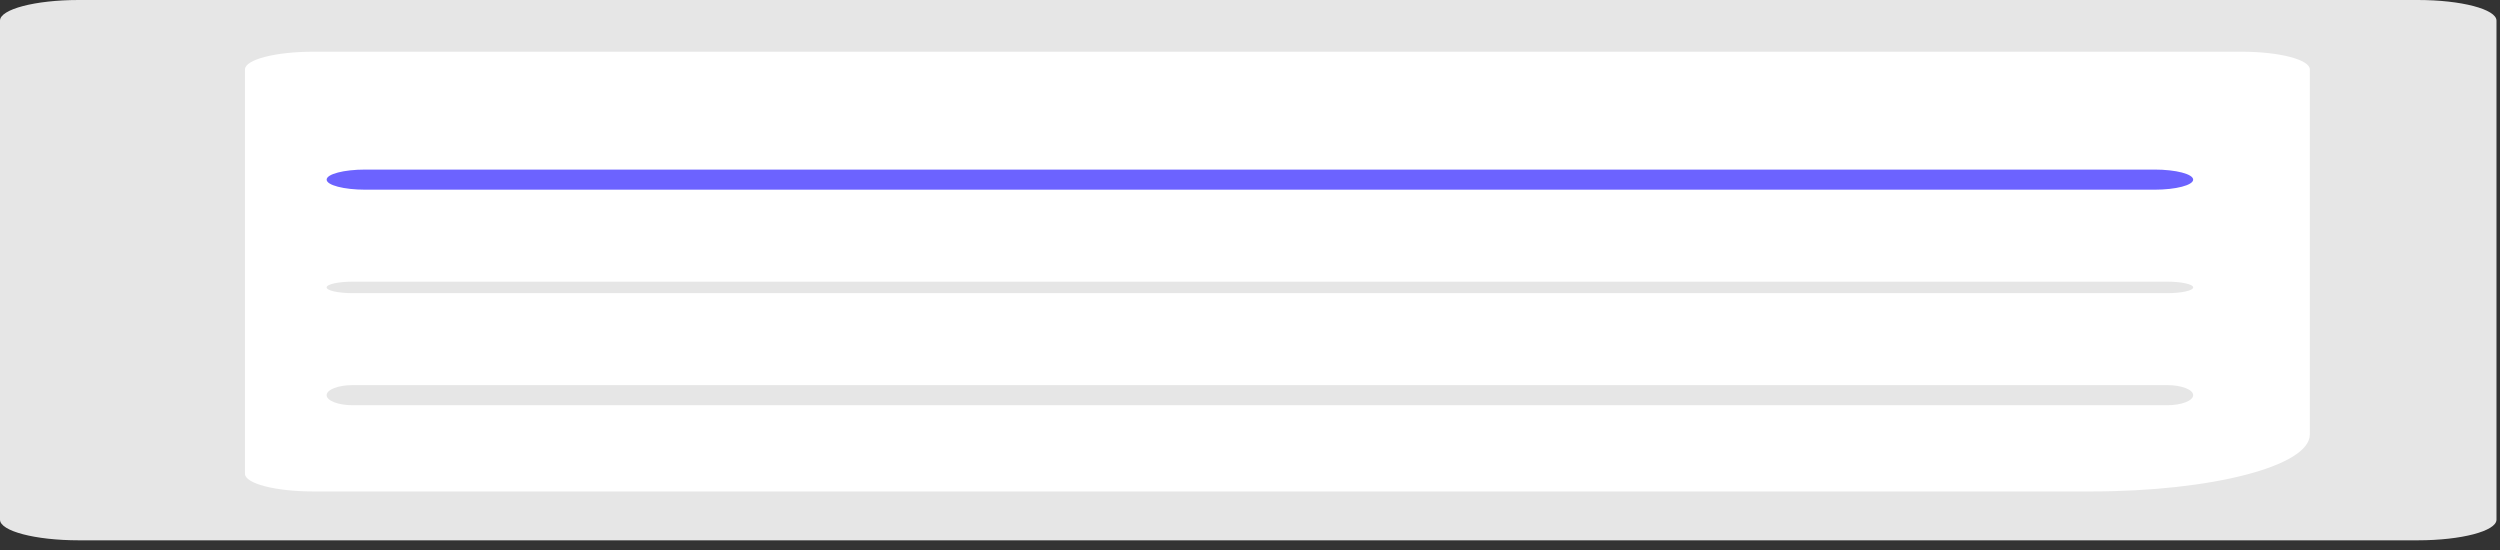
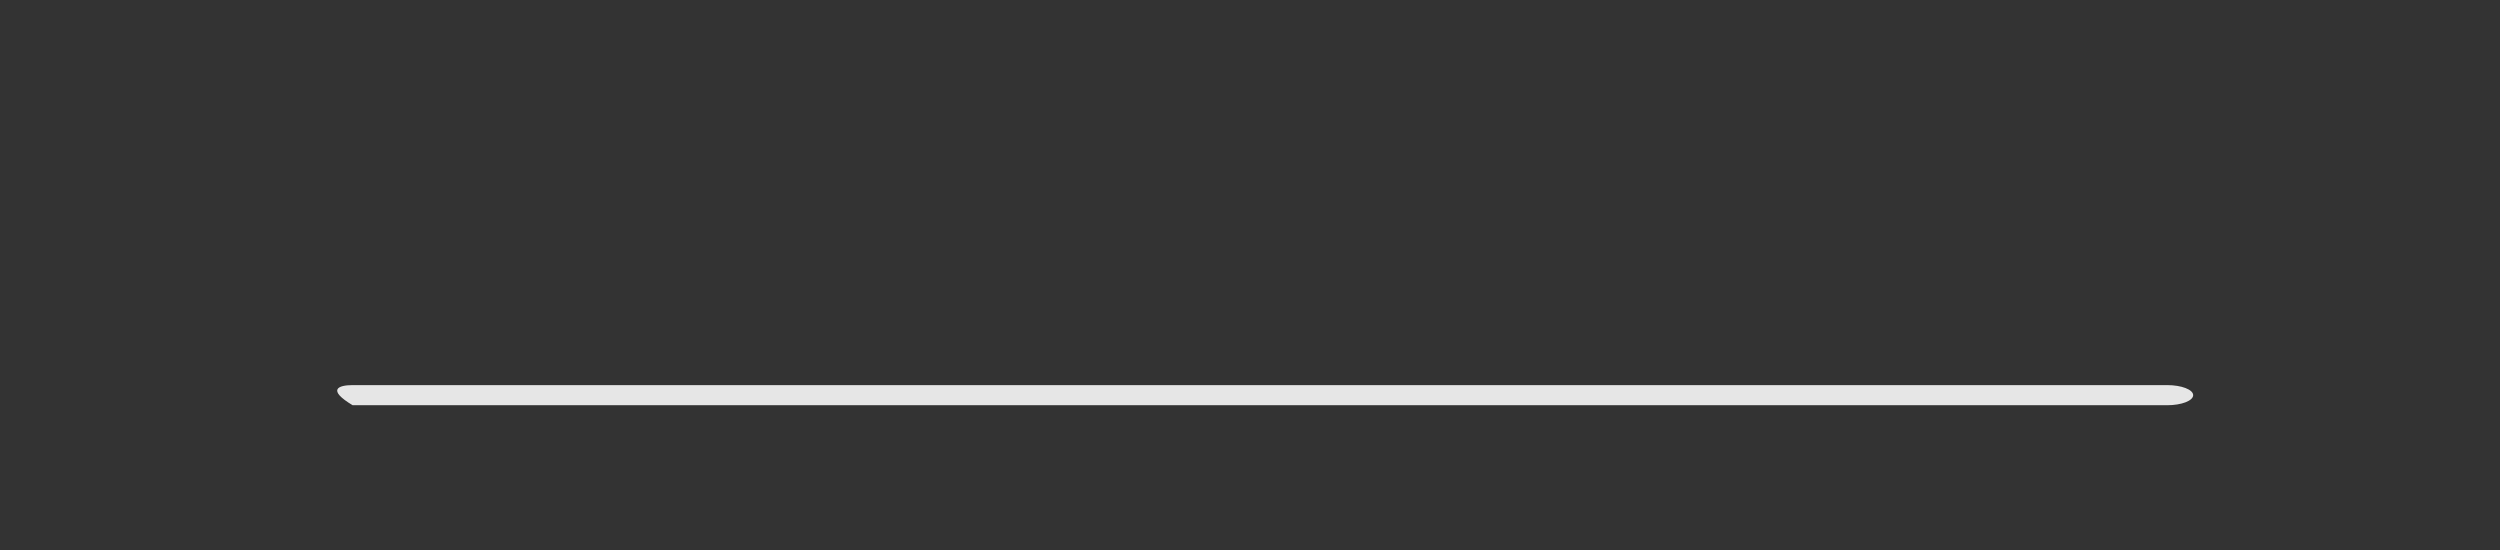
<svg xmlns="http://www.w3.org/2000/svg" preserveAspectRatio="none" width="100%" height="100%" overflow="visible" style="display: block;" viewBox="0 0 209 46" fill="none">
  <rect x="0" y="0" width="209" height="46" fill="#333333" stroke="none" />
  <g id="Group 1321314375">
-     <path id="Vector" d="M202.134 45.17H6.572C2.944 45.169 0.004 44.399 0 43.448V1.722C0.004 0.772 2.944 0.001 6.572 0H202.134C205.762 0.001 208.702 0.772 208.706 1.722V43.448C208.702 44.399 205.762 45.169 202.134 45.17Z" fill="#E6E6E6" />
-     <path id="Vector_2" d="M174.841 41.085H26.158C23.024 41.084 20.484 40.423 20.48 39.608V5.802C20.484 4.986 23.024 4.325 26.158 4.324H187.425C190.558 4.325 193.098 4.986 193.102 5.802V36.332C193.09 38.956 184.921 41.082 174.841 41.085Z" fill="white" />
-     <path id="Vector_3" d="M180.123 15.858H30.532C28.751 15.858 27.307 15.481 27.307 15.017C27.307 14.552 28.751 14.176 30.532 14.176H180.123C181.904 14.176 183.349 14.552 183.349 15.017C183.349 15.481 181.904 15.858 180.123 15.858Z" fill="#6C63FF" />
-     <path id="Vector_4" d="M181.177 24.508H29.479C28.279 24.508 27.307 24.293 27.307 24.027C27.307 23.762 28.279 23.547 29.479 23.547H181.177C182.376 23.547 183.349 23.762 183.349 24.027C183.349 24.293 182.376 24.508 181.177 24.508Z" fill="#E6E6E6" />
-     <path id="Vector_5" d="M181.177 33.877H29.479C28.279 33.877 27.307 33.501 27.307 33.036C27.307 32.572 28.279 32.195 29.479 32.195H181.177C182.376 32.195 183.349 32.572 183.349 33.036C183.349 33.501 182.376 33.877 181.177 33.877Z" fill="#E6E6E6" />
+     <path id="Vector_5" d="M181.177 33.877H29.479C27.307 32.572 28.279 32.195 29.479 32.195H181.177C182.376 32.195 183.349 32.572 183.349 33.036C183.349 33.501 182.376 33.877 181.177 33.877Z" fill="#E6E6E6" />
  </g>
</svg>